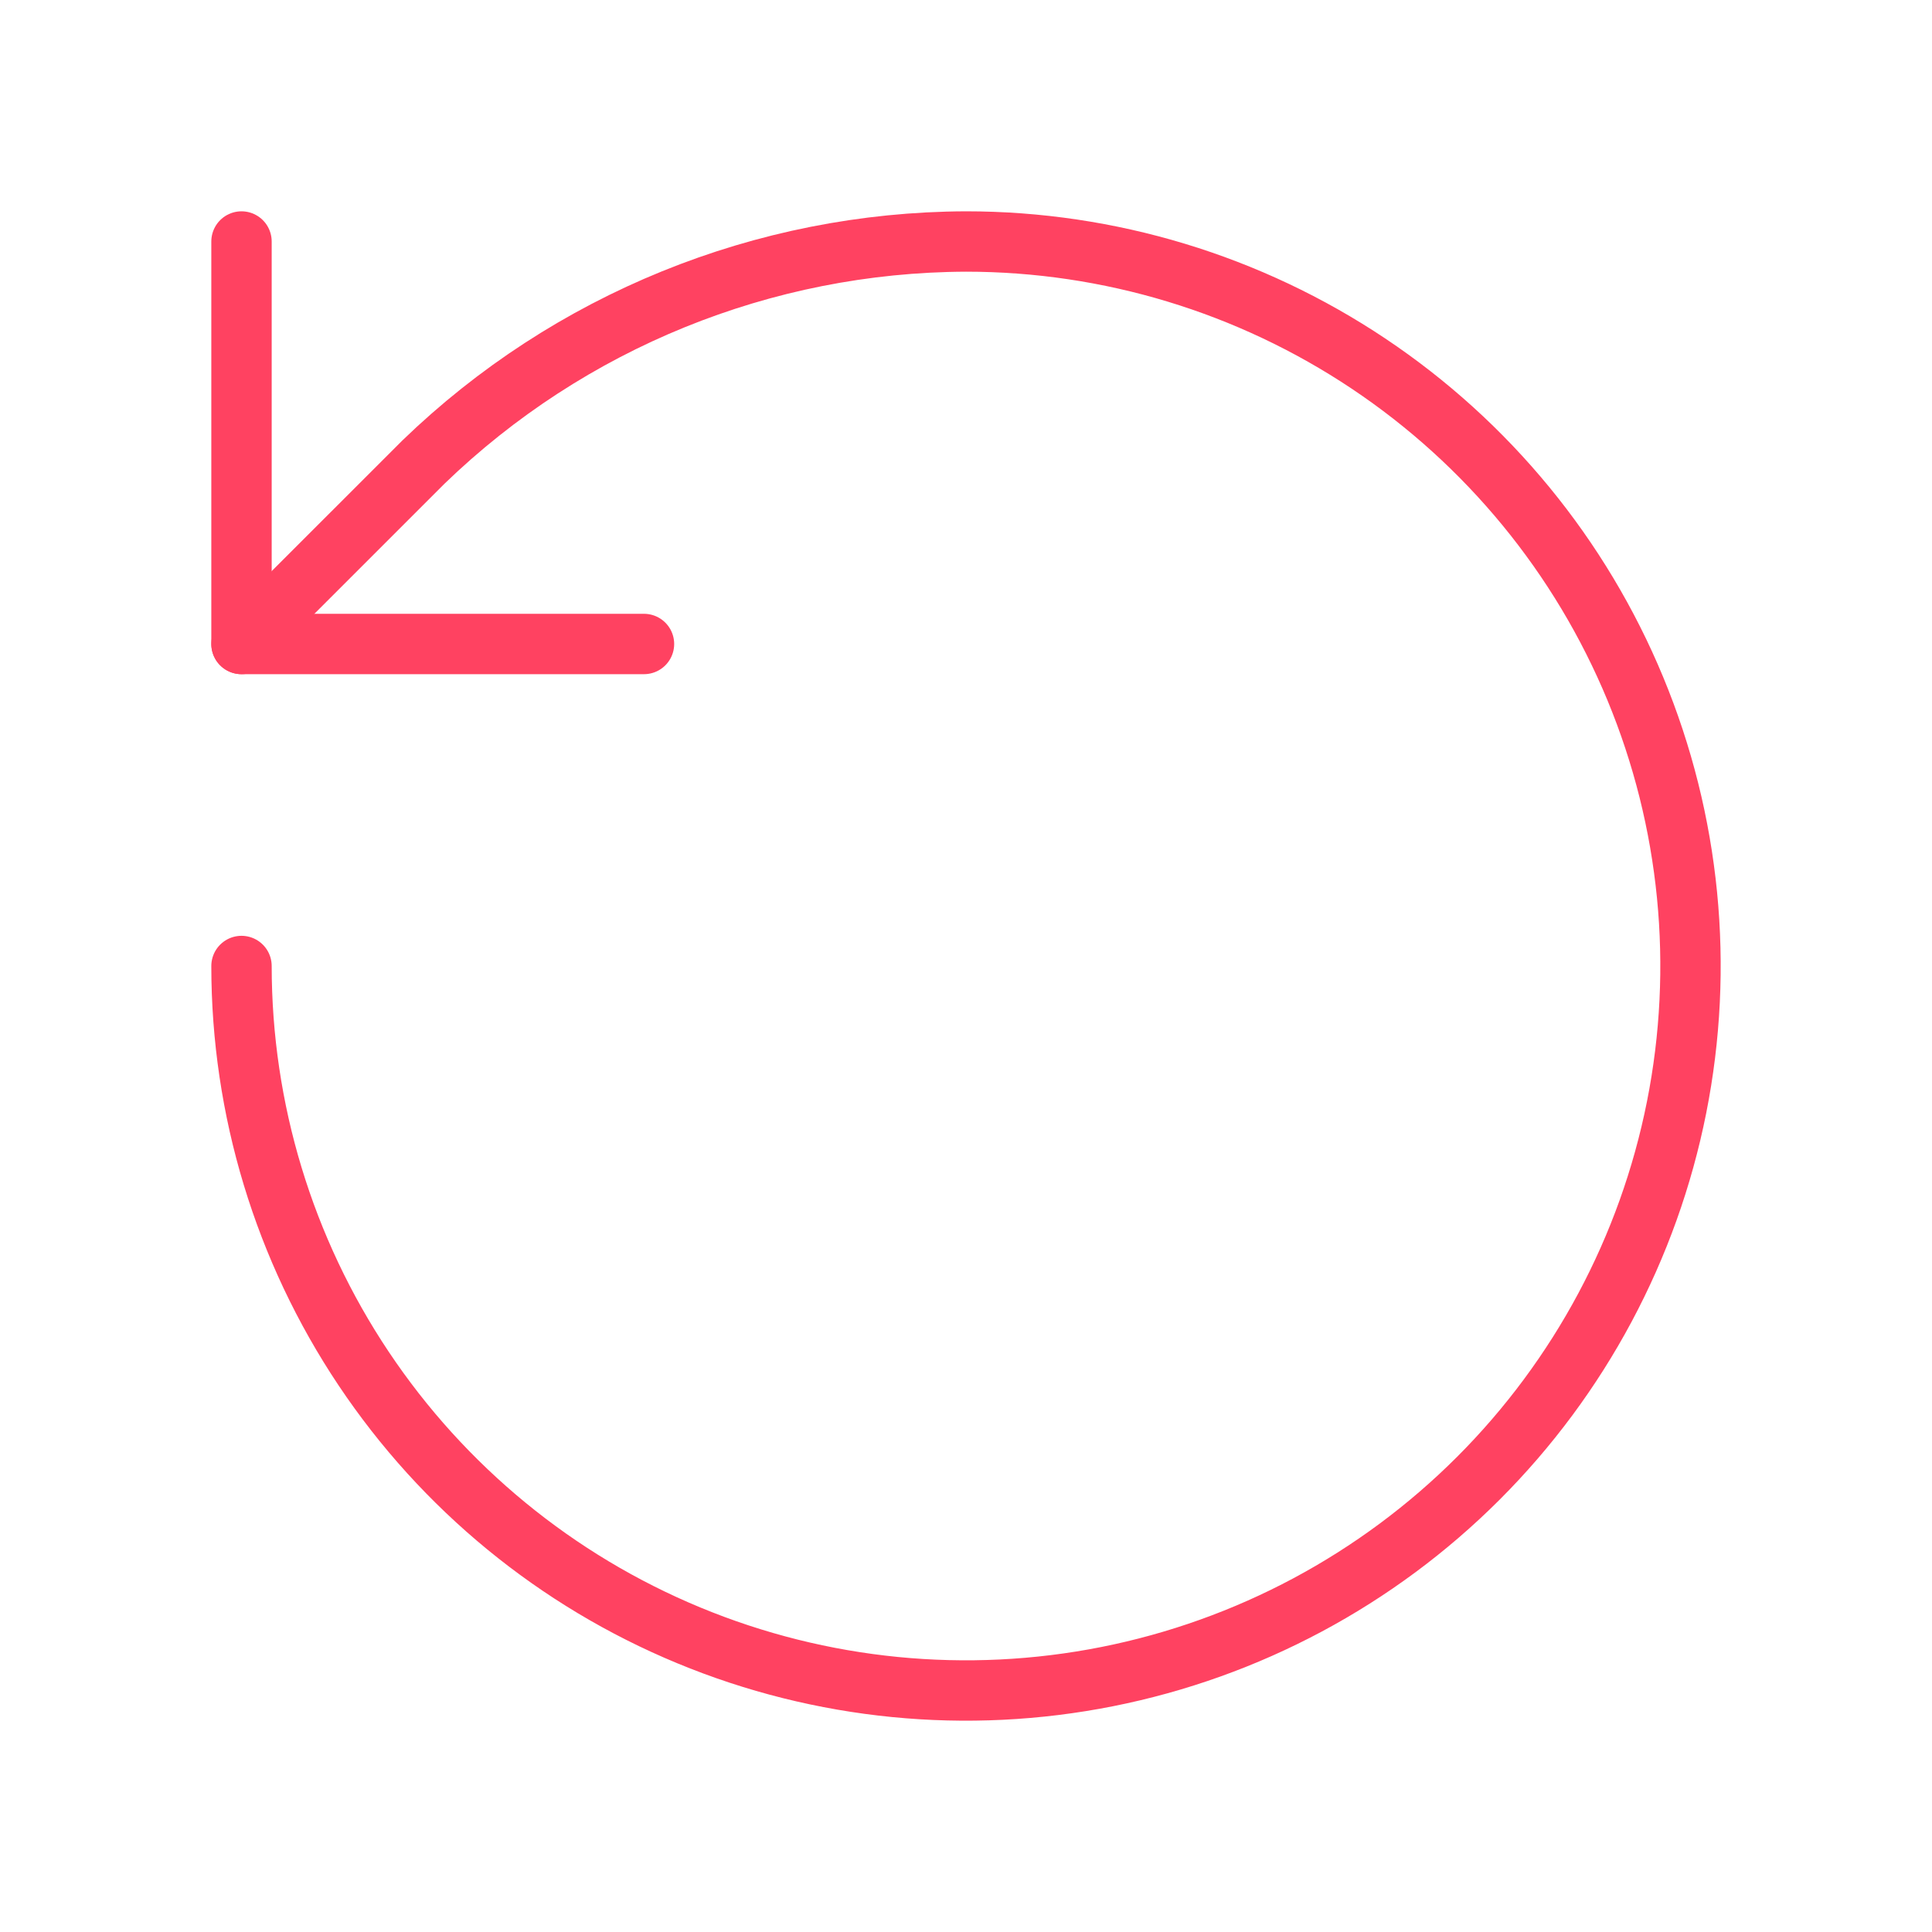
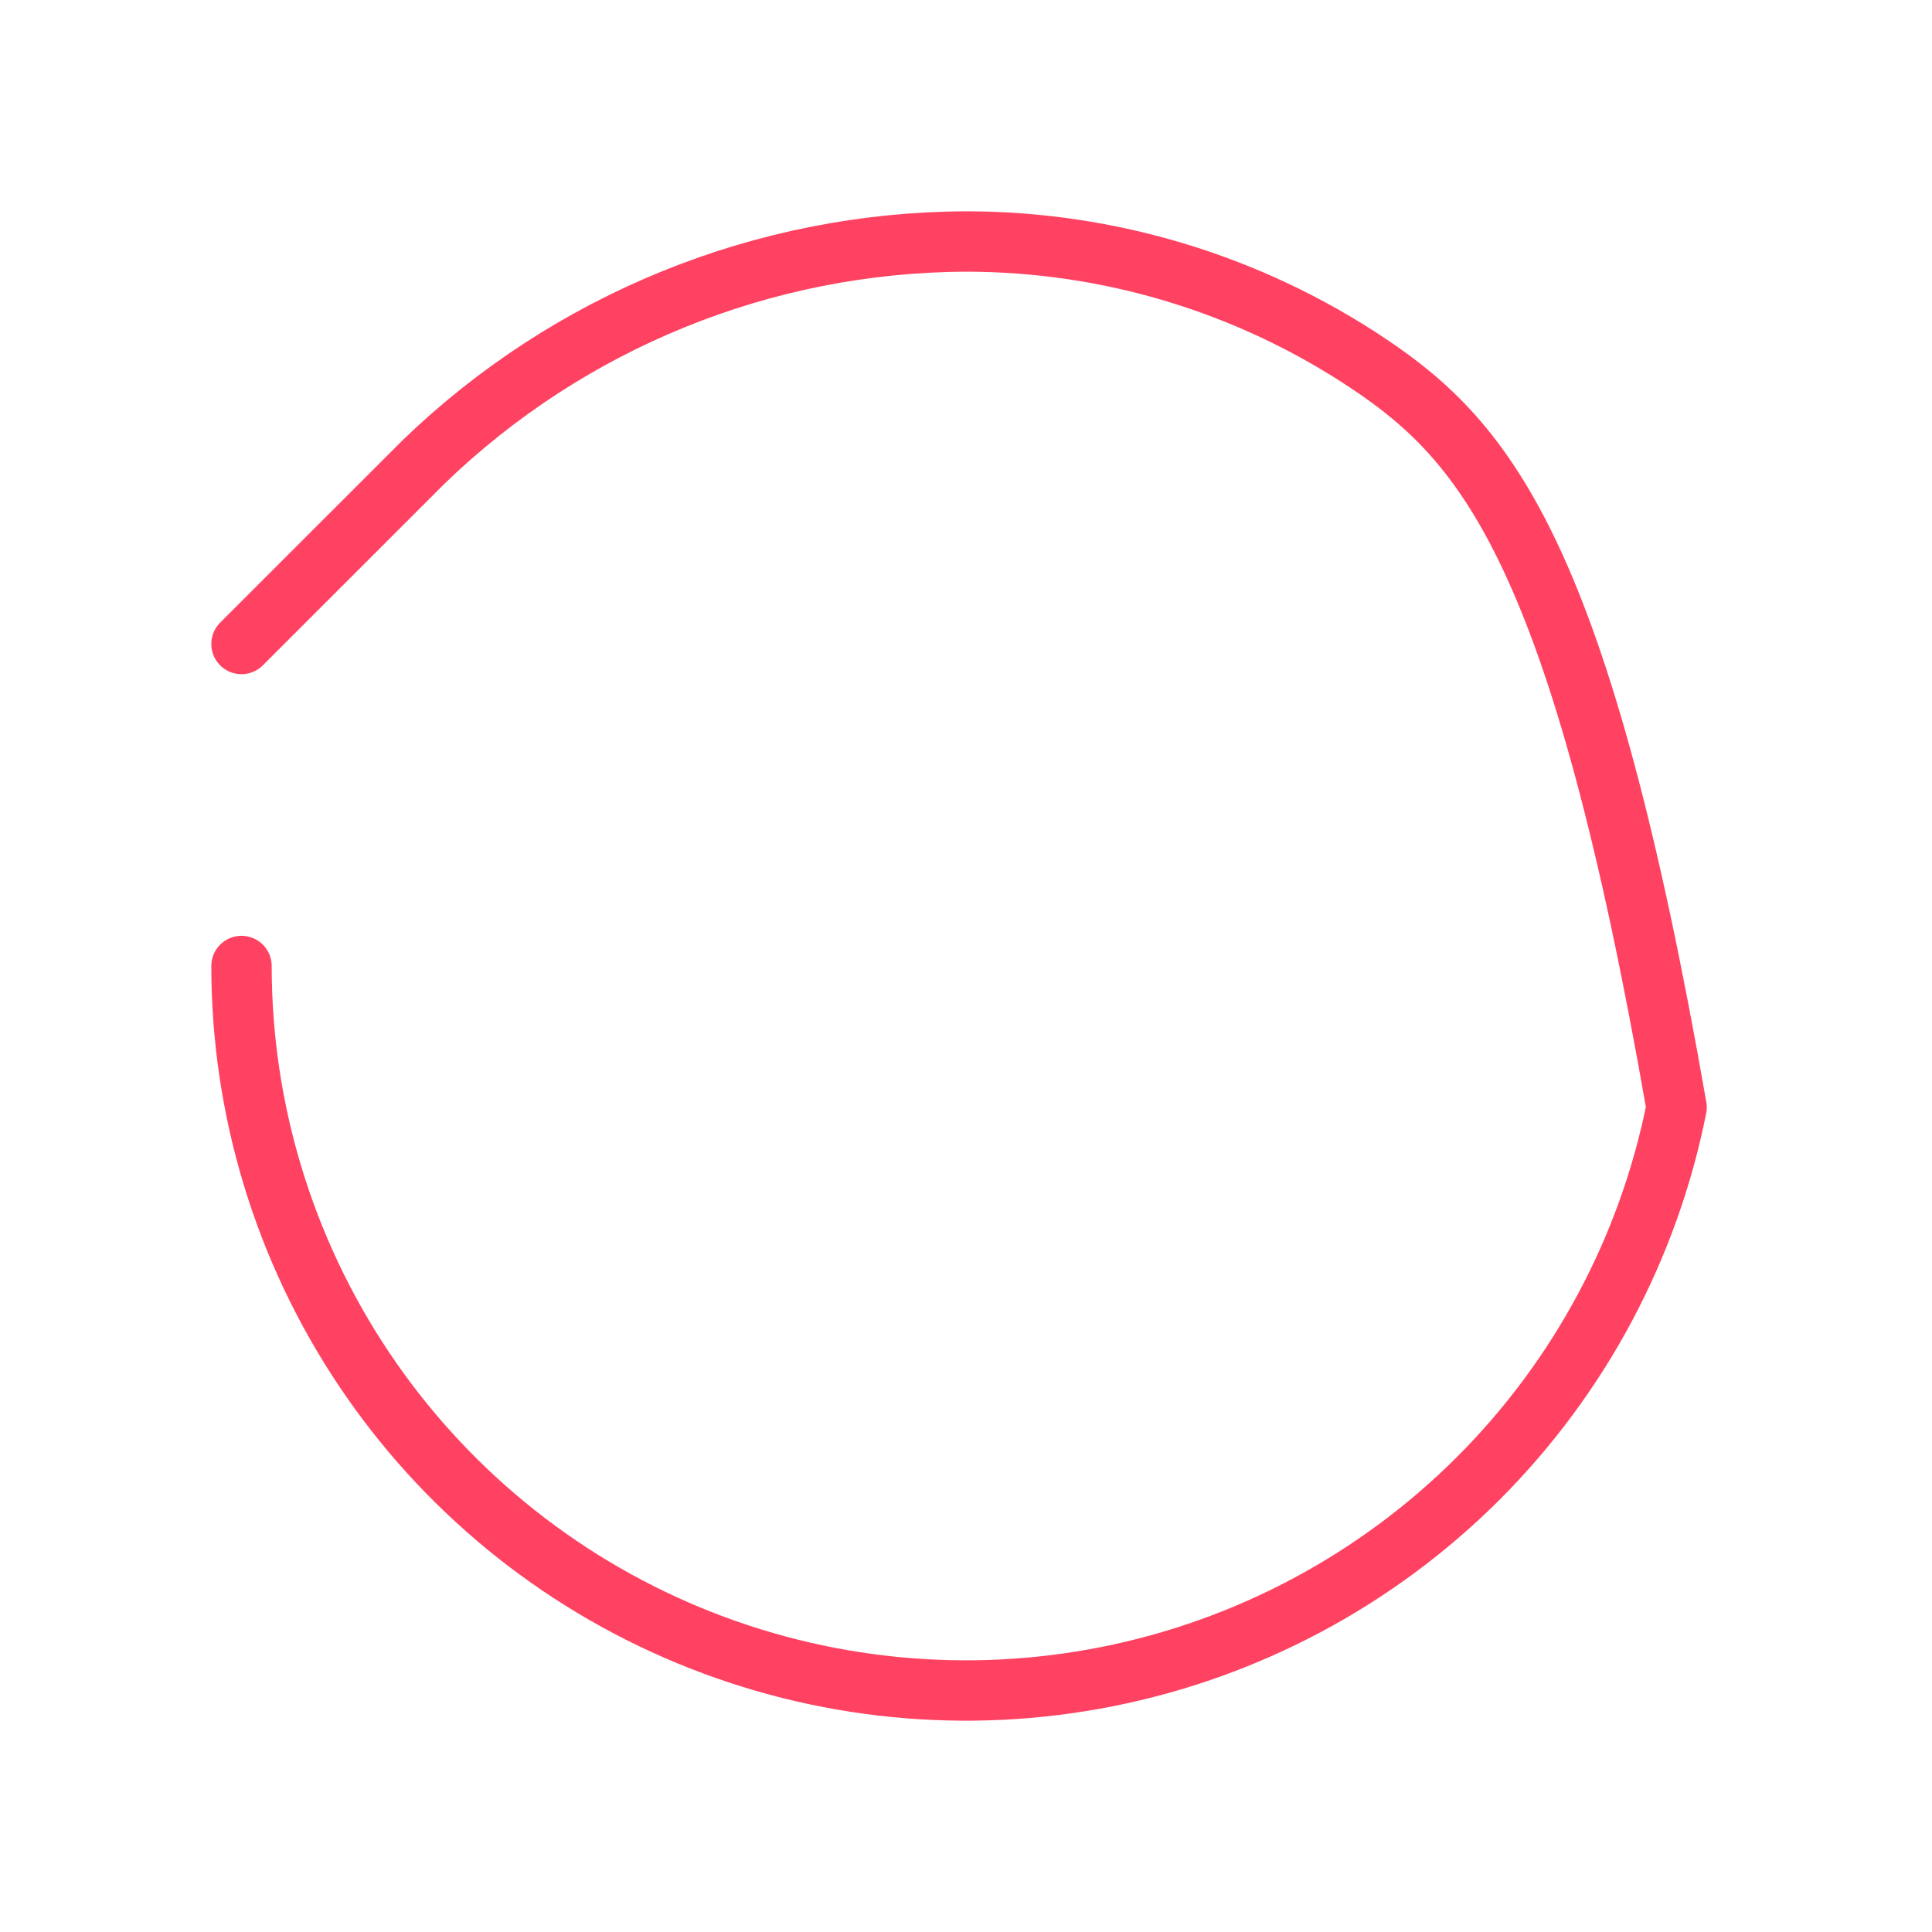
<svg xmlns="http://www.w3.org/2000/svg" width="64" height="64" viewBox="0 0 64 64" fill="none">
-   <path d="M8 32C8 36.747 9.408 41.387 12.045 45.334C14.682 49.281 18.43 52.357 22.816 54.173C27.201 55.99 32.027 56.465 36.682 55.539C41.338 54.613 45.614 52.327 48.971 48.971C52.327 45.614 54.613 41.338 55.539 36.682C56.465 32.027 55.99 27.201 54.173 22.816C52.357 18.43 49.281 14.682 45.334 12.045C41.387 9.408 36.747 8 32 8C25.291 8.025 18.851 10.643 14.027 15.307L8 21.333" stroke="#FF4261" stroke-width="2" stroke-linecap="round" stroke-linejoin="round" />
-   <path d="M8 8V21.333H21.333" stroke="#FF4261" stroke-width="2" stroke-linecap="round" stroke-linejoin="round" />
+   <path d="M8 32C8 36.747 9.408 41.387 12.045 45.334C14.682 49.281 18.43 52.357 22.816 54.173C27.201 55.99 32.027 56.465 36.682 55.539C41.338 54.613 45.614 52.327 48.971 48.971C52.327 45.614 54.613 41.338 55.539 36.682C52.357 18.43 49.281 14.682 45.334 12.045C41.387 9.408 36.747 8 32 8C25.291 8.025 18.851 10.643 14.027 15.307L8 21.333" stroke="#FF4261" stroke-width="2" stroke-linecap="round" stroke-linejoin="round" />
</svg>